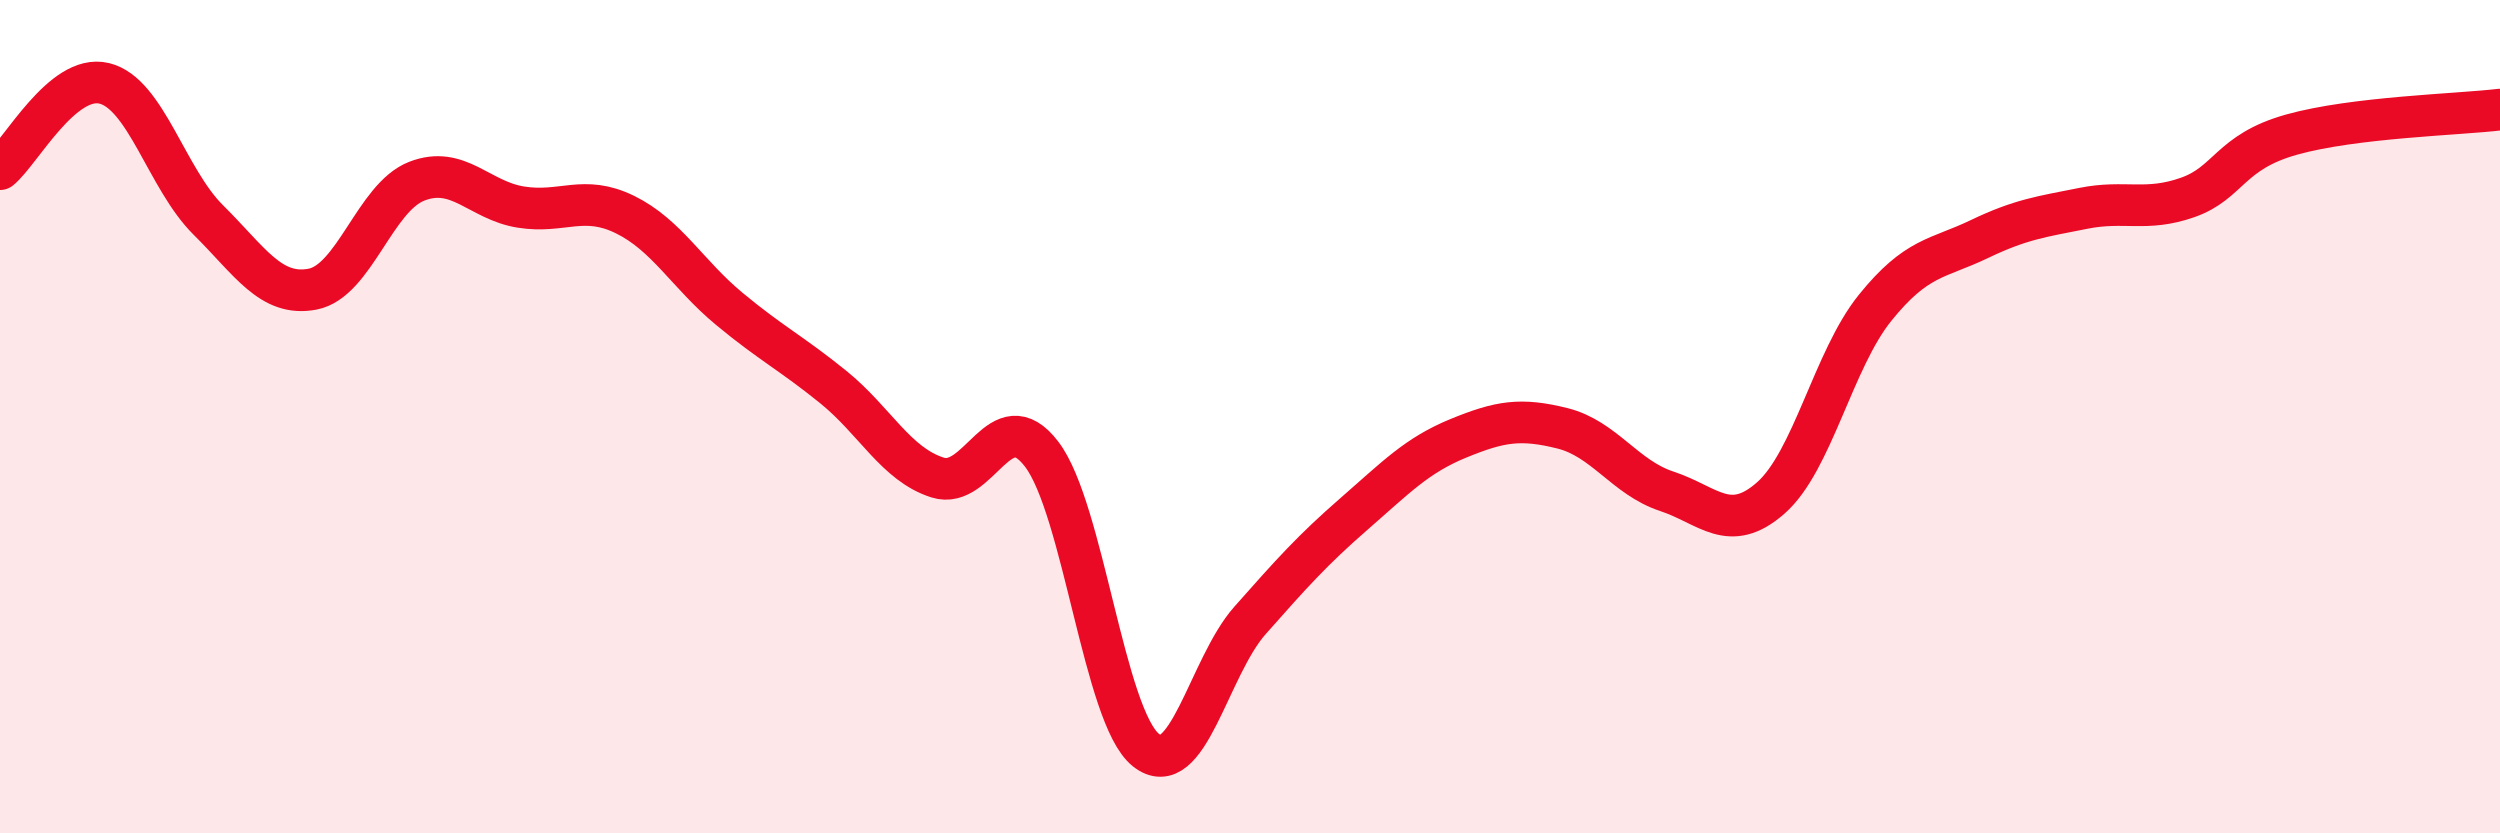
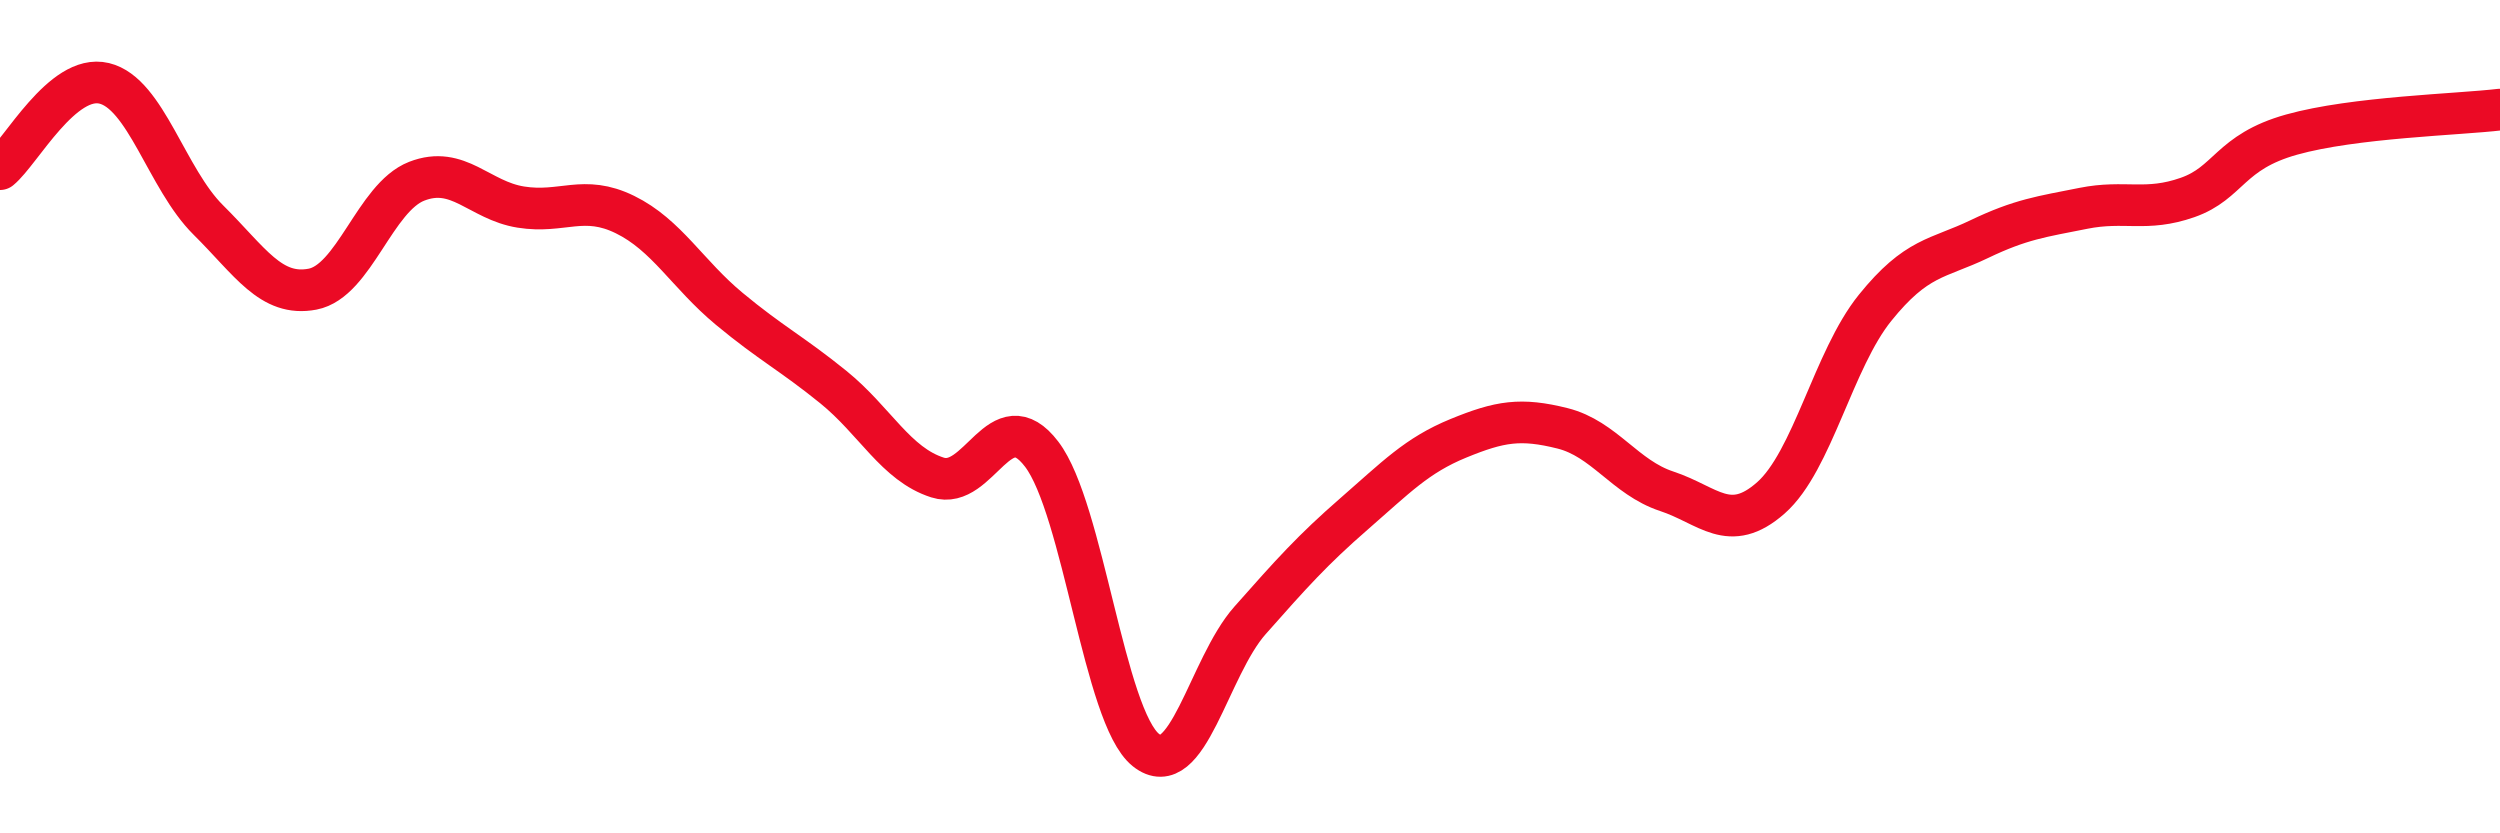
<svg xmlns="http://www.w3.org/2000/svg" width="60" height="20" viewBox="0 0 60 20">
-   <path d="M 0,4.06 C 0.5,3.65 1.5,1.76 2.5,2 C 3.5,2.24 4,4.29 5,5.28 C 6,6.27 6.5,7.13 7.5,6.94 C 8.5,6.75 9,4.74 10,4.35 C 11,3.96 11.5,4.81 12.5,4.97 C 13.5,5.13 14,4.66 15,5.15 C 16,5.64 16.5,6.58 17.5,7.41 C 18.5,8.24 19,8.48 20,9.29 C 21,10.1 21.5,11.14 22.5,11.46 C 23.5,11.78 24,9.59 25,10.9 C 26,12.21 26.5,17.2 27.5,18 C 28.5,18.8 29,16.02 30,14.89 C 31,13.76 31.5,13.2 32.5,12.33 C 33.5,11.46 34,10.93 35,10.52 C 36,10.11 36.5,10.03 37.5,10.28 C 38.5,10.53 39,11.46 40,11.79 C 41,12.12 41.5,12.83 42.5,11.95 C 43.5,11.07 44,8.63 45,7.39 C 46,6.15 46.5,6.22 47.5,5.74 C 48.5,5.26 49,5.2 50,5 C 51,4.8 51.5,5.09 52.5,4.74 C 53.5,4.39 53.5,3.65 55,3.23 C 56.5,2.81 59,2.75 60,2.63L60 20L0 20Z" fill="#EB0A25" opacity="0.1" stroke-linecap="round" stroke-linejoin="round" />
  <path d="M 0,4.06 C 0.5,3.65 1.5,1.76 2.5,2 C 3.5,2.24 4,4.29 5,5.28 C 6,6.27 6.5,7.13 7.5,6.94 C 8.5,6.75 9,4.74 10,4.35 C 11,3.96 11.5,4.81 12.5,4.97 C 13.5,5.13 14,4.66 15,5.15 C 16,5.64 16.5,6.58 17.5,7.41 C 18.5,8.24 19,8.48 20,9.29 C 21,10.1 21.5,11.14 22.5,11.46 C 23.5,11.78 24,9.59 25,10.9 C 26,12.21 26.5,17.2 27.5,18 C 28.5,18.8 29,16.02 30,14.89 C 31,13.76 31.5,13.2 32.5,12.33 C 33.5,11.46 34,10.93 35,10.52 C 36,10.11 36.5,10.03 37.5,10.28 C 38.5,10.53 39,11.46 40,11.79 C 41,12.12 41.5,12.83 42.5,11.95 C 43.5,11.07 44,8.63 45,7.39 C 46,6.15 46.5,6.22 47.5,5.74 C 48.5,5.26 49,5.2 50,5 C 51,4.8 51.5,5.09 52.5,4.74 C 53.5,4.39 53.5,3.65 55,3.23 C 56.5,2.81 59,2.75 60,2.63" stroke="#EB0A25" stroke-width="1" fill="none" stroke-linecap="round" stroke-linejoin="round" />
</svg>